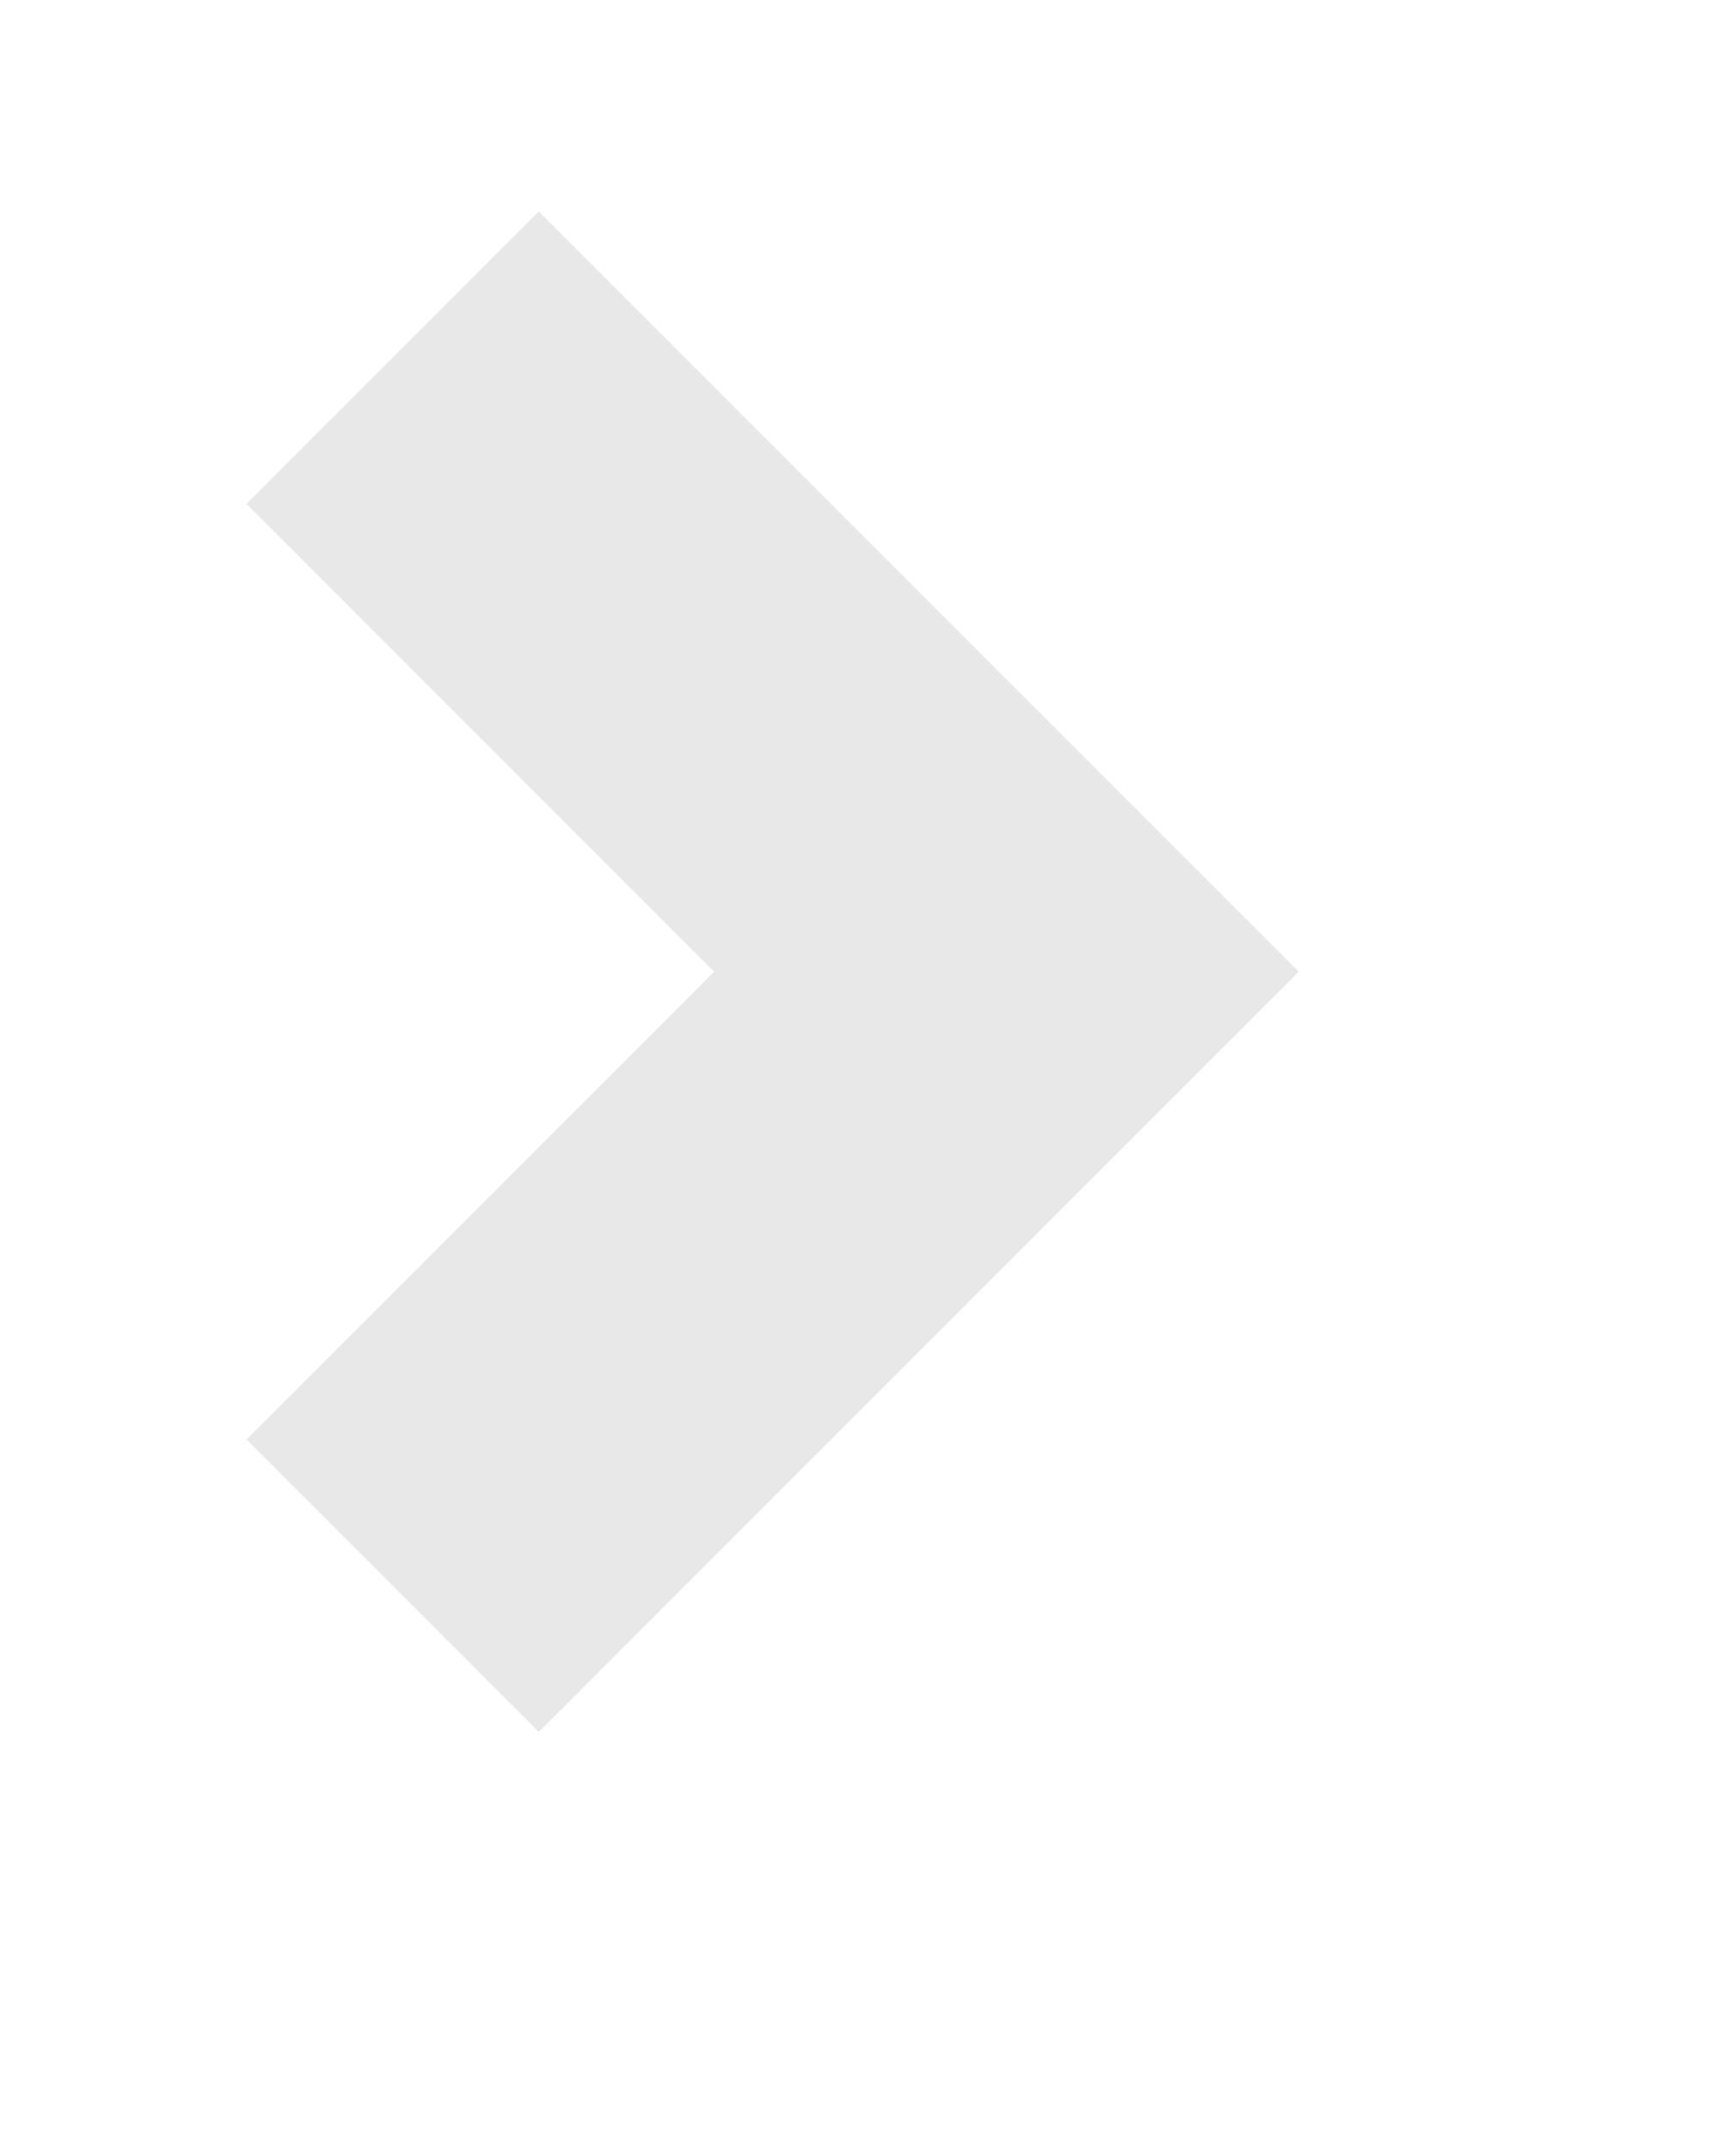
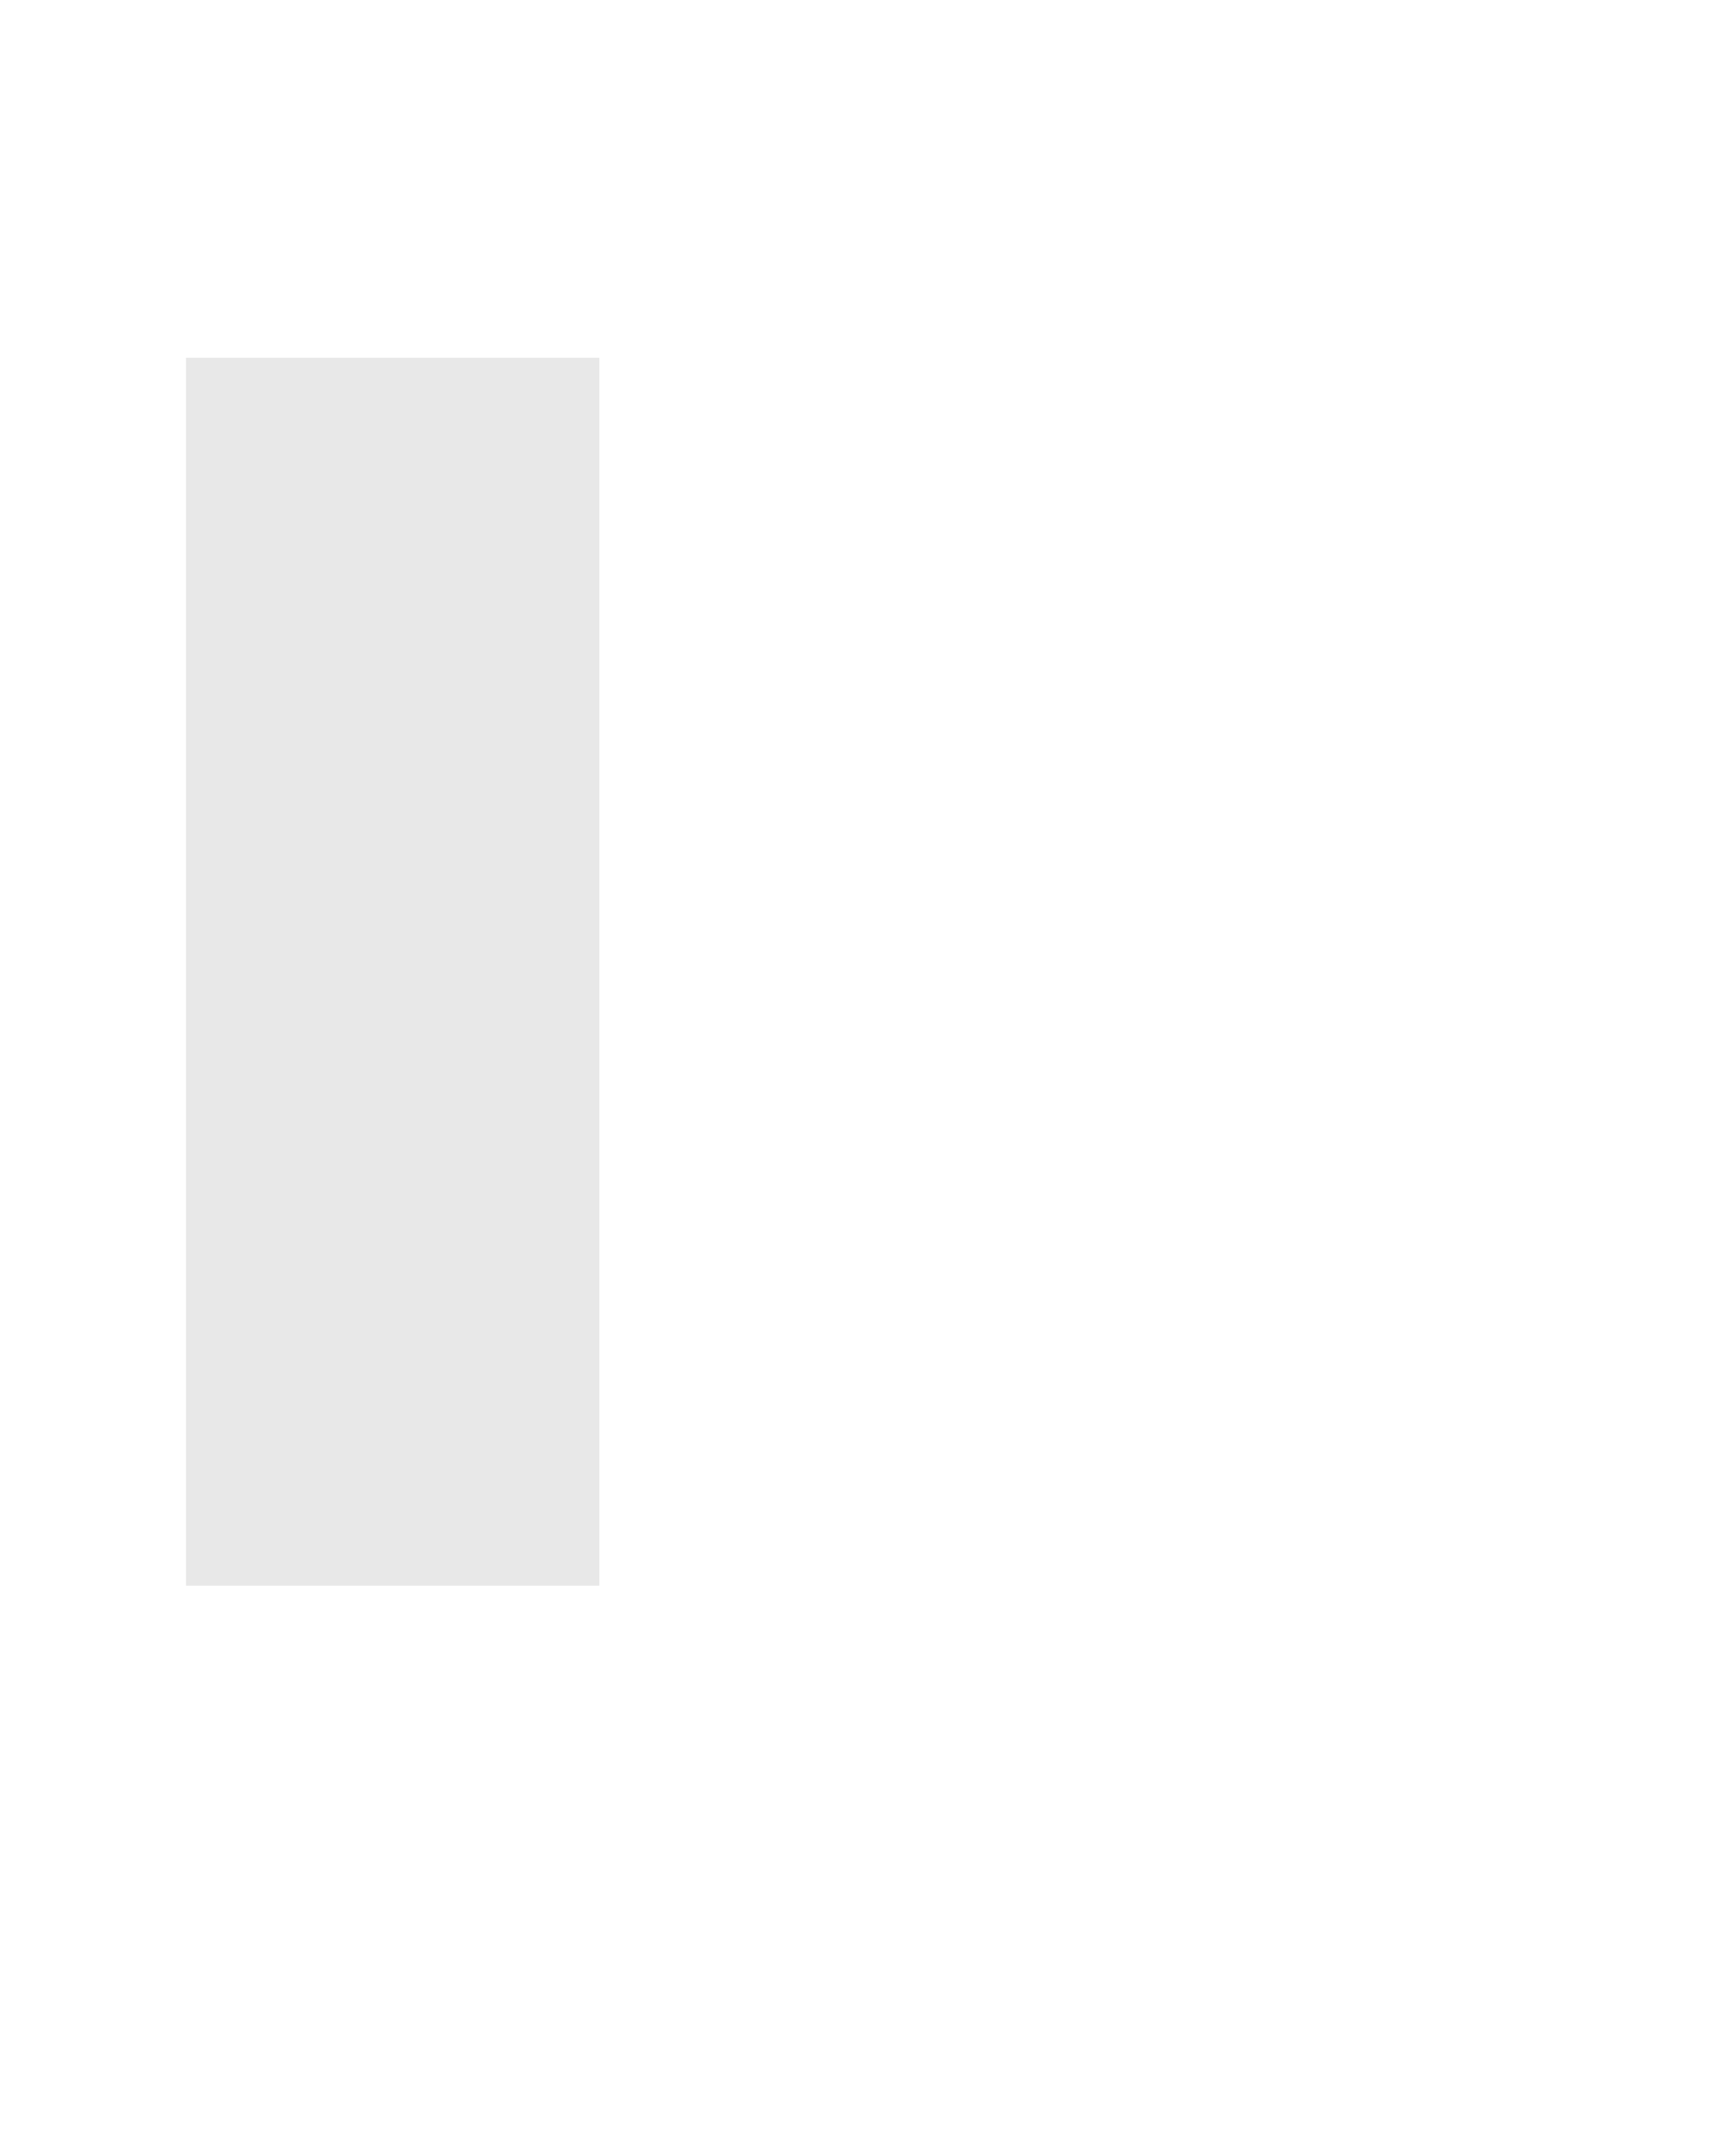
<svg xmlns="http://www.w3.org/2000/svg" width="42px" height="52px">
-   <path fill-rule="evenodd" stroke="rgb(232, 232, 232)" stroke-width="10px" stroke-linecap="butt" stroke-linejoin="miter" fill="none" d="M9.500,8.651 L24.349,23.500 L9.500,38.349 " />
+   <path fill-rule="evenodd" stroke="rgb(232, 232, 232)" stroke-width="10px" stroke-linecap="butt" stroke-linejoin="miter" fill="none" d="M9.500,8.651 L9.500,38.349 " />
</svg>